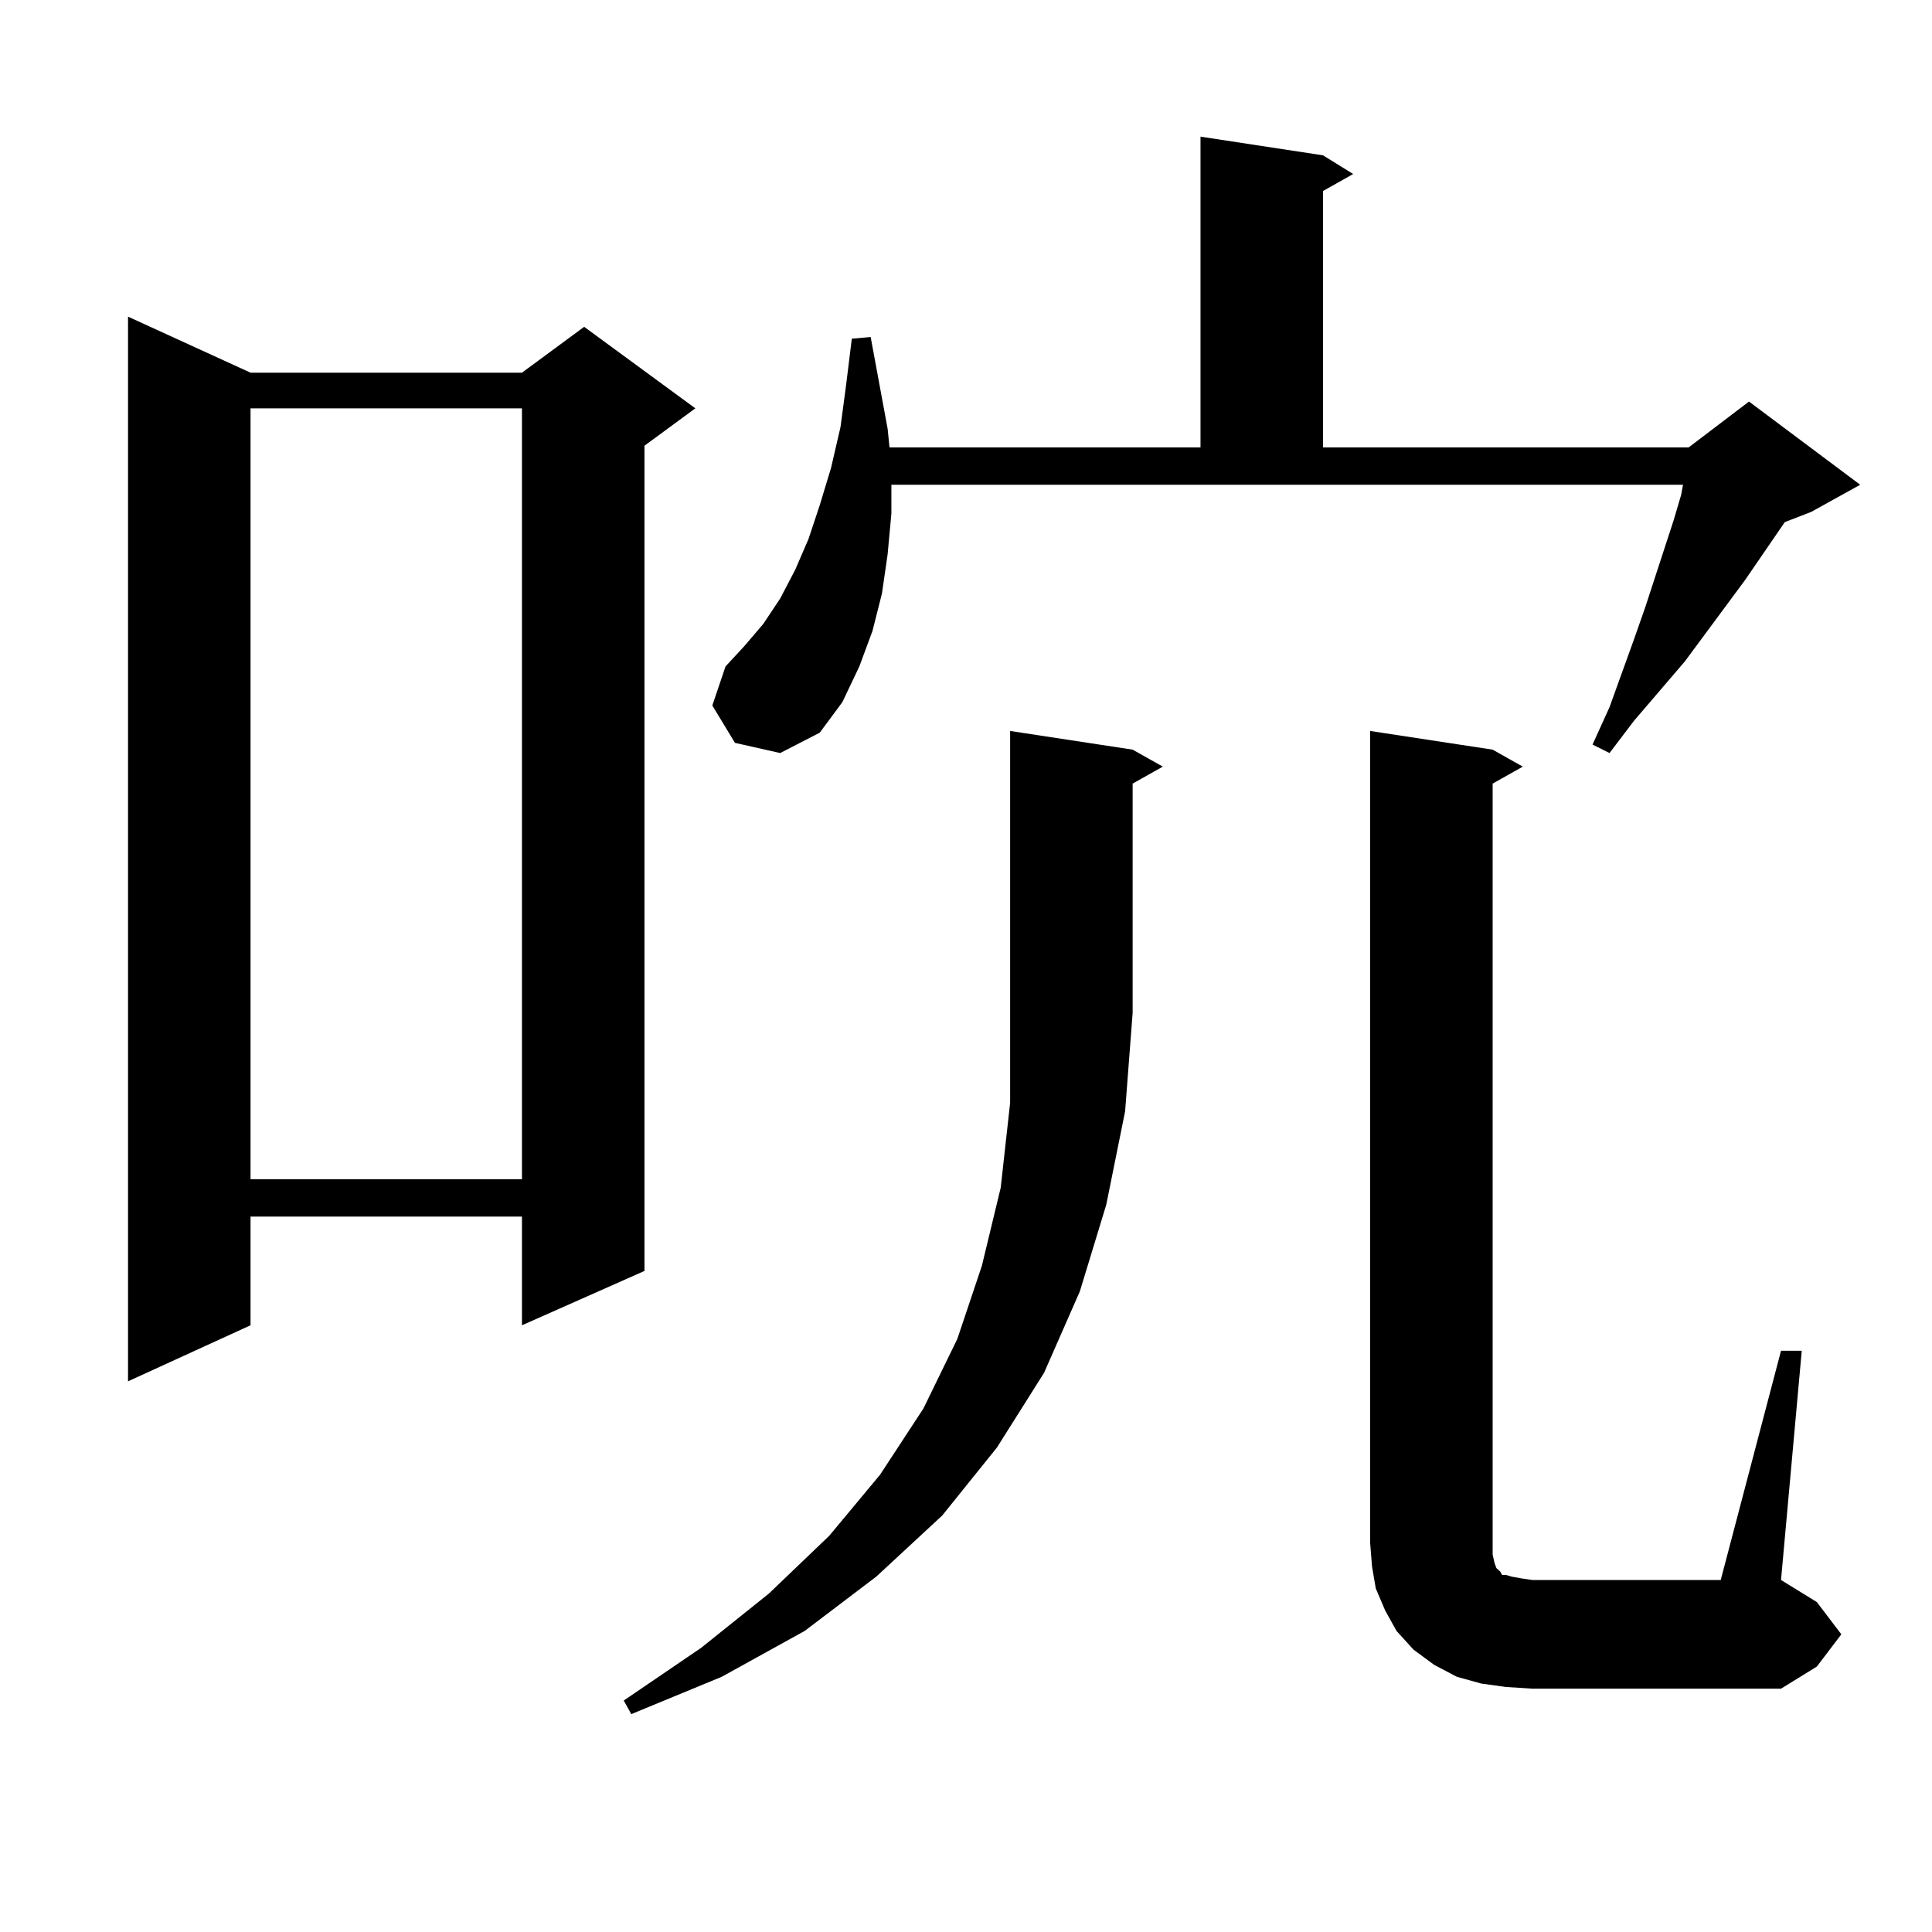
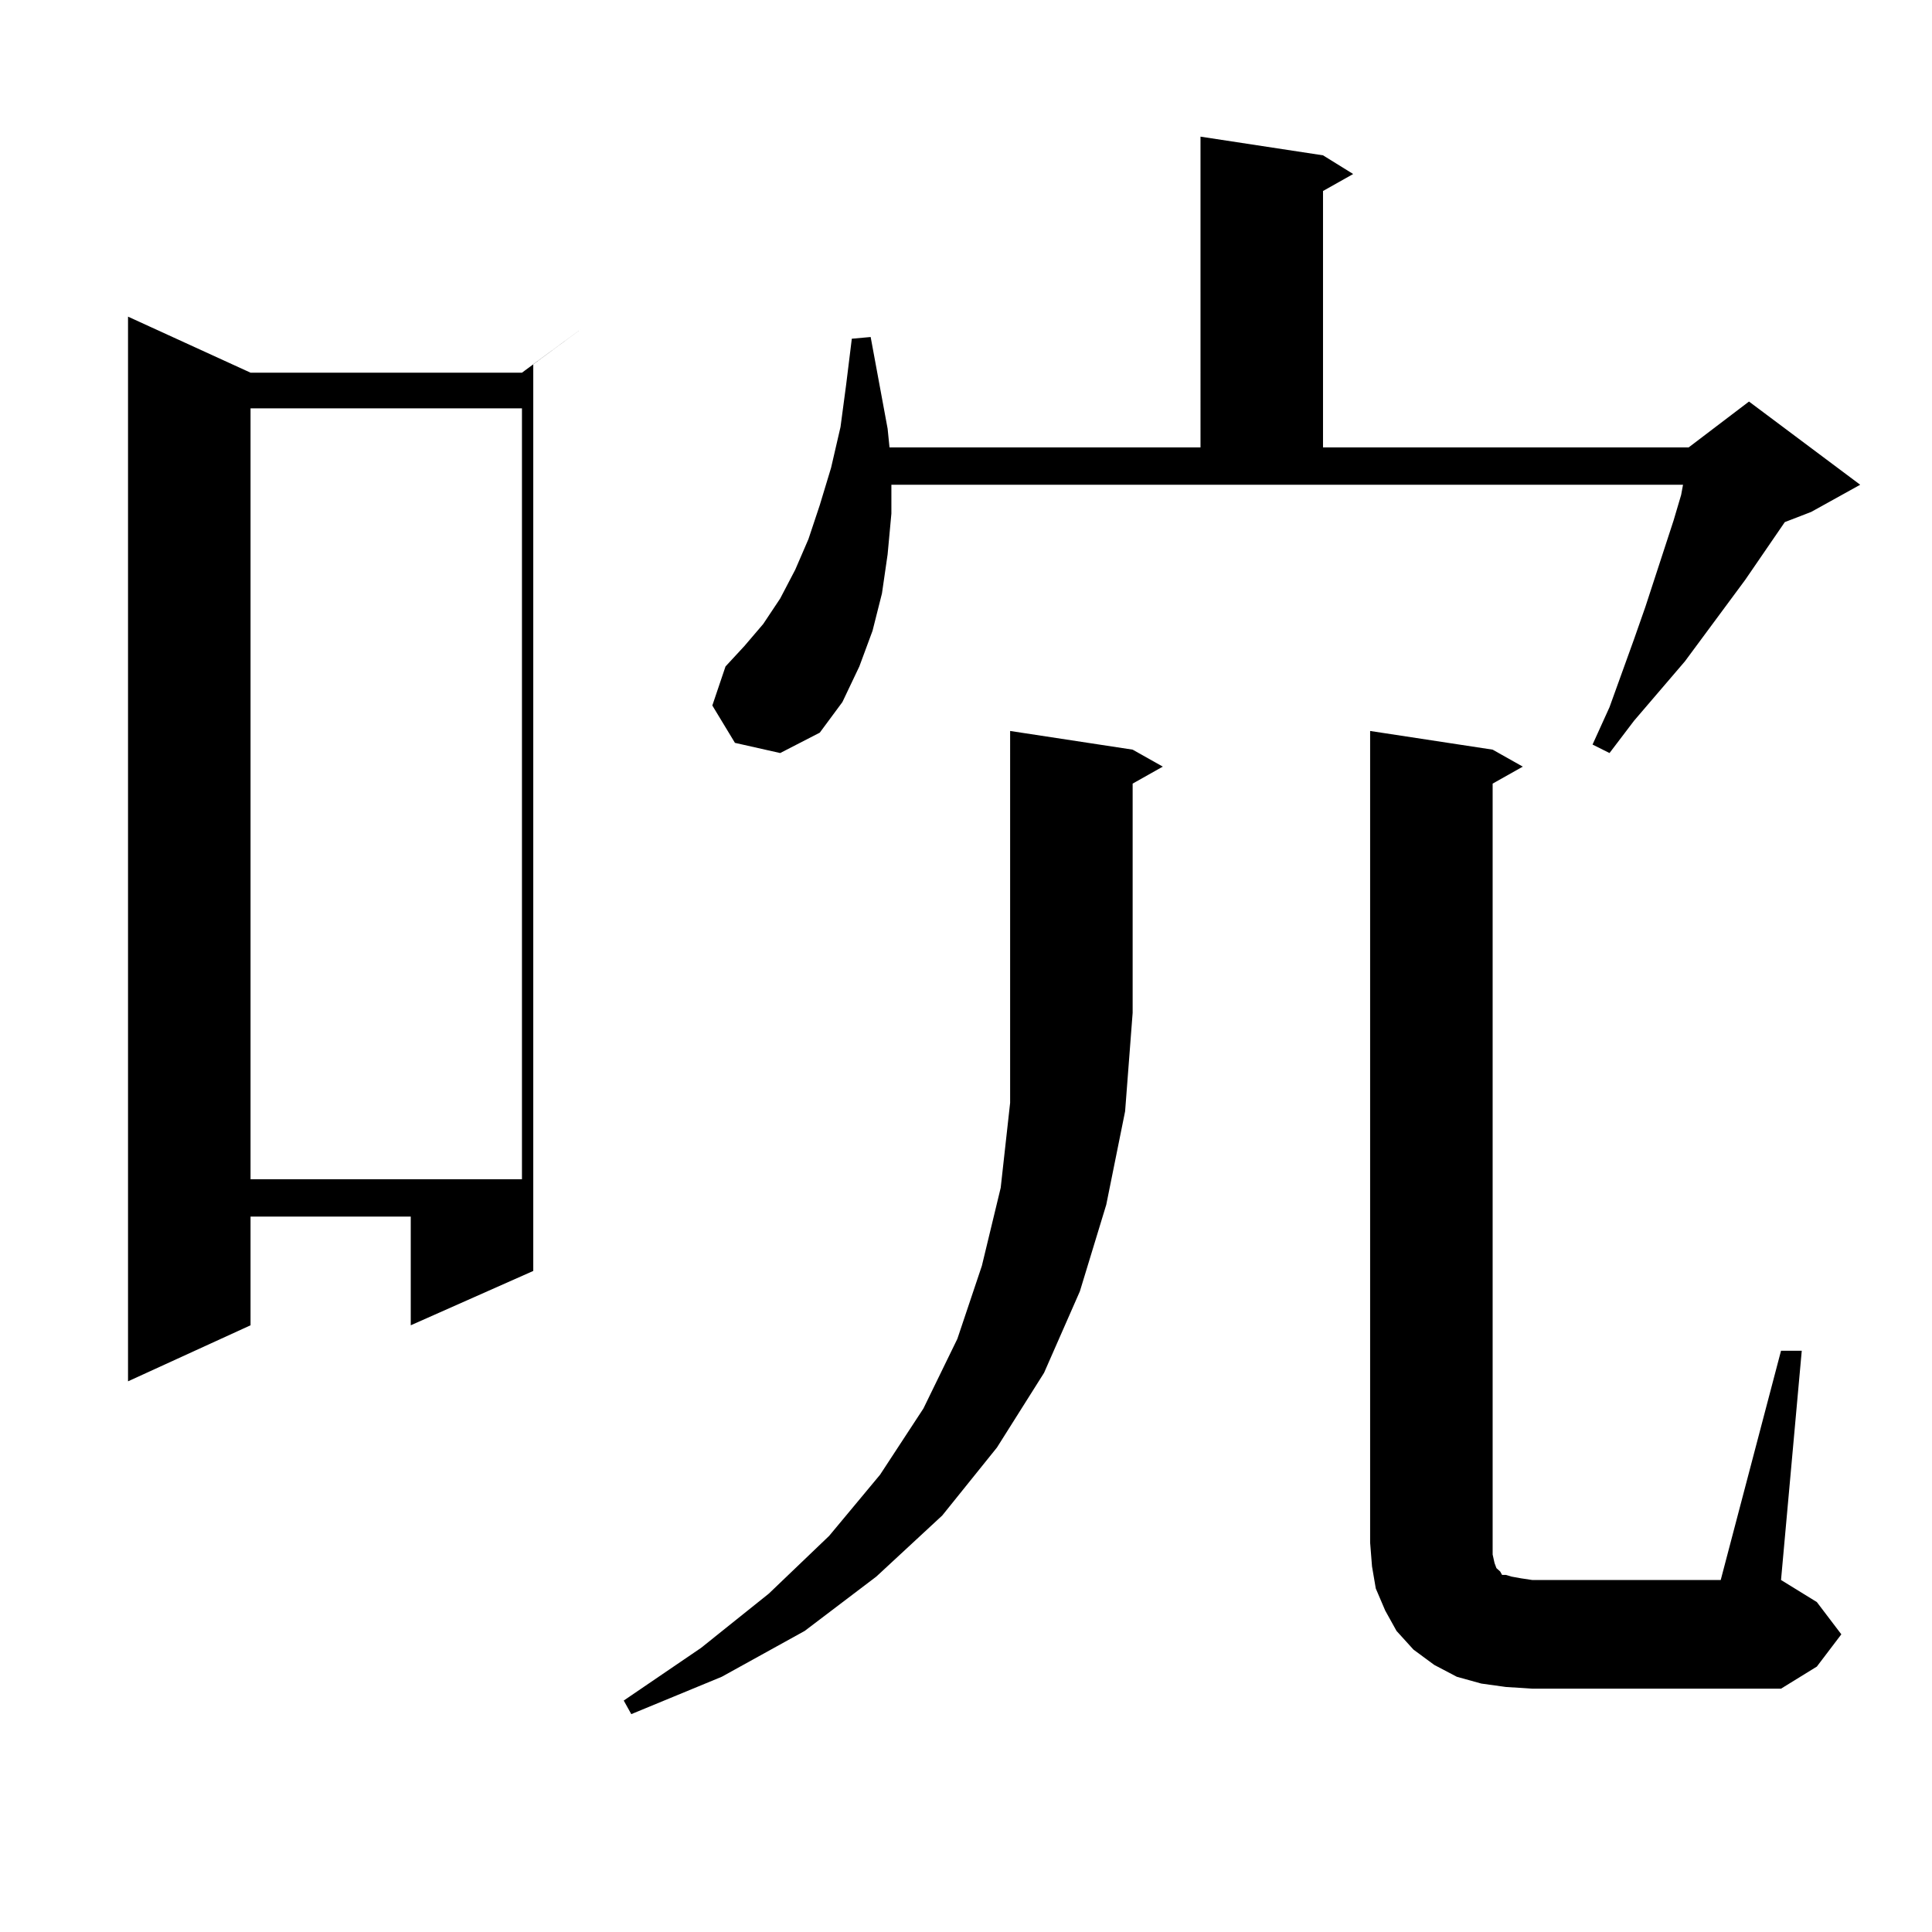
<svg xmlns="http://www.w3.org/2000/svg" version="1.1" id="图层_1" x="0px" y="0px" width="1000px" height="1000px" viewBox="0 0 1000 1000" enable-background="new 0 0 1000 1000" xml:space="preserve">
-   <path d="M129.68,192.898h140.484l32.194-23.73l57.56,42.188l-26.341,19.336V657.84l-63.413,28.125v-56.25H129.68v56.25  l-63.413,29.004V163.895L129.68,192.898z M129.68,211.355v399.023h140.484V211.355H129.68z M586.254,388.016l15.609,8.789  l-15.609,8.789v118.652l-3.902,50.977l-9.756,48.34l-13.658,44.824l-18.536,42.188l-24.39,38.672l-28.292,35.156l-34.146,31.641  l-37.072,28.125l-42.926,23.73l-46.828,19.336l-3.902-7.031l39.999-27.246l35.121-28.125l31.219-29.883l26.341-31.641l22.438-34.277  l17.561-36.035l12.683-37.793l9.756-40.43l4.878-43.945v-46.582V378.348L586.254,388.016z M461.379,265.848l-1.951,21.094  l-2.927,20.215l-4.878,19.336l-6.829,18.457l-8.78,18.457l-11.707,15.82l-20.487,10.547l-23.414-5.273l-11.707-19.336l6.829-20.215  l9.756-10.547l9.756-11.426l8.78-13.184l7.805-14.941l6.829-15.82l5.854-17.578l5.854-19.336l4.878-21.094l2.927-21.973l2.927-23.73  l9.756-0.879l8.78,47.461l0.976,9.668h160.972V70.73l63.413,9.668l15.609,9.668l-15.609,8.789V231.57h189.264l31.219-23.73  l57.56,43.066l-25.365,14.063l-13.658,5.273l-20.487,29.883l-31.219,42.188l-26.341,30.762l-12.683,16.699l-8.78-4.395l8.78-19.336  l12.683-35.156l5.854-16.699l14.634-44.824l3.902-13.184l0.976-5.273H461.379V265.848z M921.855,699.148h10.731l-10.731,118.652  l18.536,11.426l12.683,16.699l-12.683,16.699l-18.536,11.426H793.078l-13.658-0.879l-12.683-1.758l-12.683-3.516l-11.707-6.152  l-10.731-7.91l-8.78-9.668l-5.854-10.547l-4.878-11.426l-1.951-11.426l-0.976-12.305V378.348l63.413,9.668l15.609,8.789  l-15.609,8.789v392.871v6.152l0.976,4.395l0.976,2.637l0.976,0.879l0.976,0.879l0.976,1.758h1.951l2.927,0.879l4.878,0.879  l5.854,0.879h97.559L921.855,699.148z" />
+   <path d="M129.68,192.898h140.484l32.194-23.73l-26.341,19.336V657.84l-63.413,28.125v-56.25H129.68v56.25  l-63.413,29.004V163.895L129.68,192.898z M129.68,211.355v399.023h140.484V211.355H129.68z M586.254,388.016l15.609,8.789  l-15.609,8.789v118.652l-3.902,50.977l-9.756,48.34l-13.658,44.824l-18.536,42.188l-24.39,38.672l-28.292,35.156l-34.146,31.641  l-37.072,28.125l-42.926,23.73l-46.828,19.336l-3.902-7.031l39.999-27.246l35.121-28.125l31.219-29.883l26.341-31.641l22.438-34.277  l17.561-36.035l12.683-37.793l9.756-40.43l4.878-43.945v-46.582V378.348L586.254,388.016z M461.379,265.848l-1.951,21.094  l-2.927,20.215l-4.878,19.336l-6.829,18.457l-8.78,18.457l-11.707,15.82l-20.487,10.547l-23.414-5.273l-11.707-19.336l6.829-20.215  l9.756-10.547l9.756-11.426l8.78-13.184l7.805-14.941l6.829-15.82l5.854-17.578l5.854-19.336l4.878-21.094l2.927-21.973l2.927-23.73  l9.756-0.879l8.78,47.461l0.976,9.668h160.972V70.73l63.413,9.668l15.609,9.668l-15.609,8.789V231.57h189.264l31.219-23.73  l57.56,43.066l-25.365,14.063l-13.658,5.273l-20.487,29.883l-31.219,42.188l-26.341,30.762l-12.683,16.699l-8.78-4.395l8.78-19.336  l12.683-35.156l5.854-16.699l14.634-44.824l3.902-13.184l0.976-5.273H461.379V265.848z M921.855,699.148h10.731l-10.731,118.652  l18.536,11.426l12.683,16.699l-12.683,16.699l-18.536,11.426H793.078l-13.658-0.879l-12.683-1.758l-12.683-3.516l-11.707-6.152  l-10.731-7.91l-8.78-9.668l-5.854-10.547l-4.878-11.426l-1.951-11.426l-0.976-12.305V378.348l63.413,9.668l15.609,8.789  l-15.609,8.789v392.871v6.152l0.976,4.395l0.976,2.637l0.976,0.879l0.976,0.879l0.976,1.758h1.951l2.927,0.879l4.878,0.879  l5.854,0.879h97.559L921.855,699.148z" />
</svg>